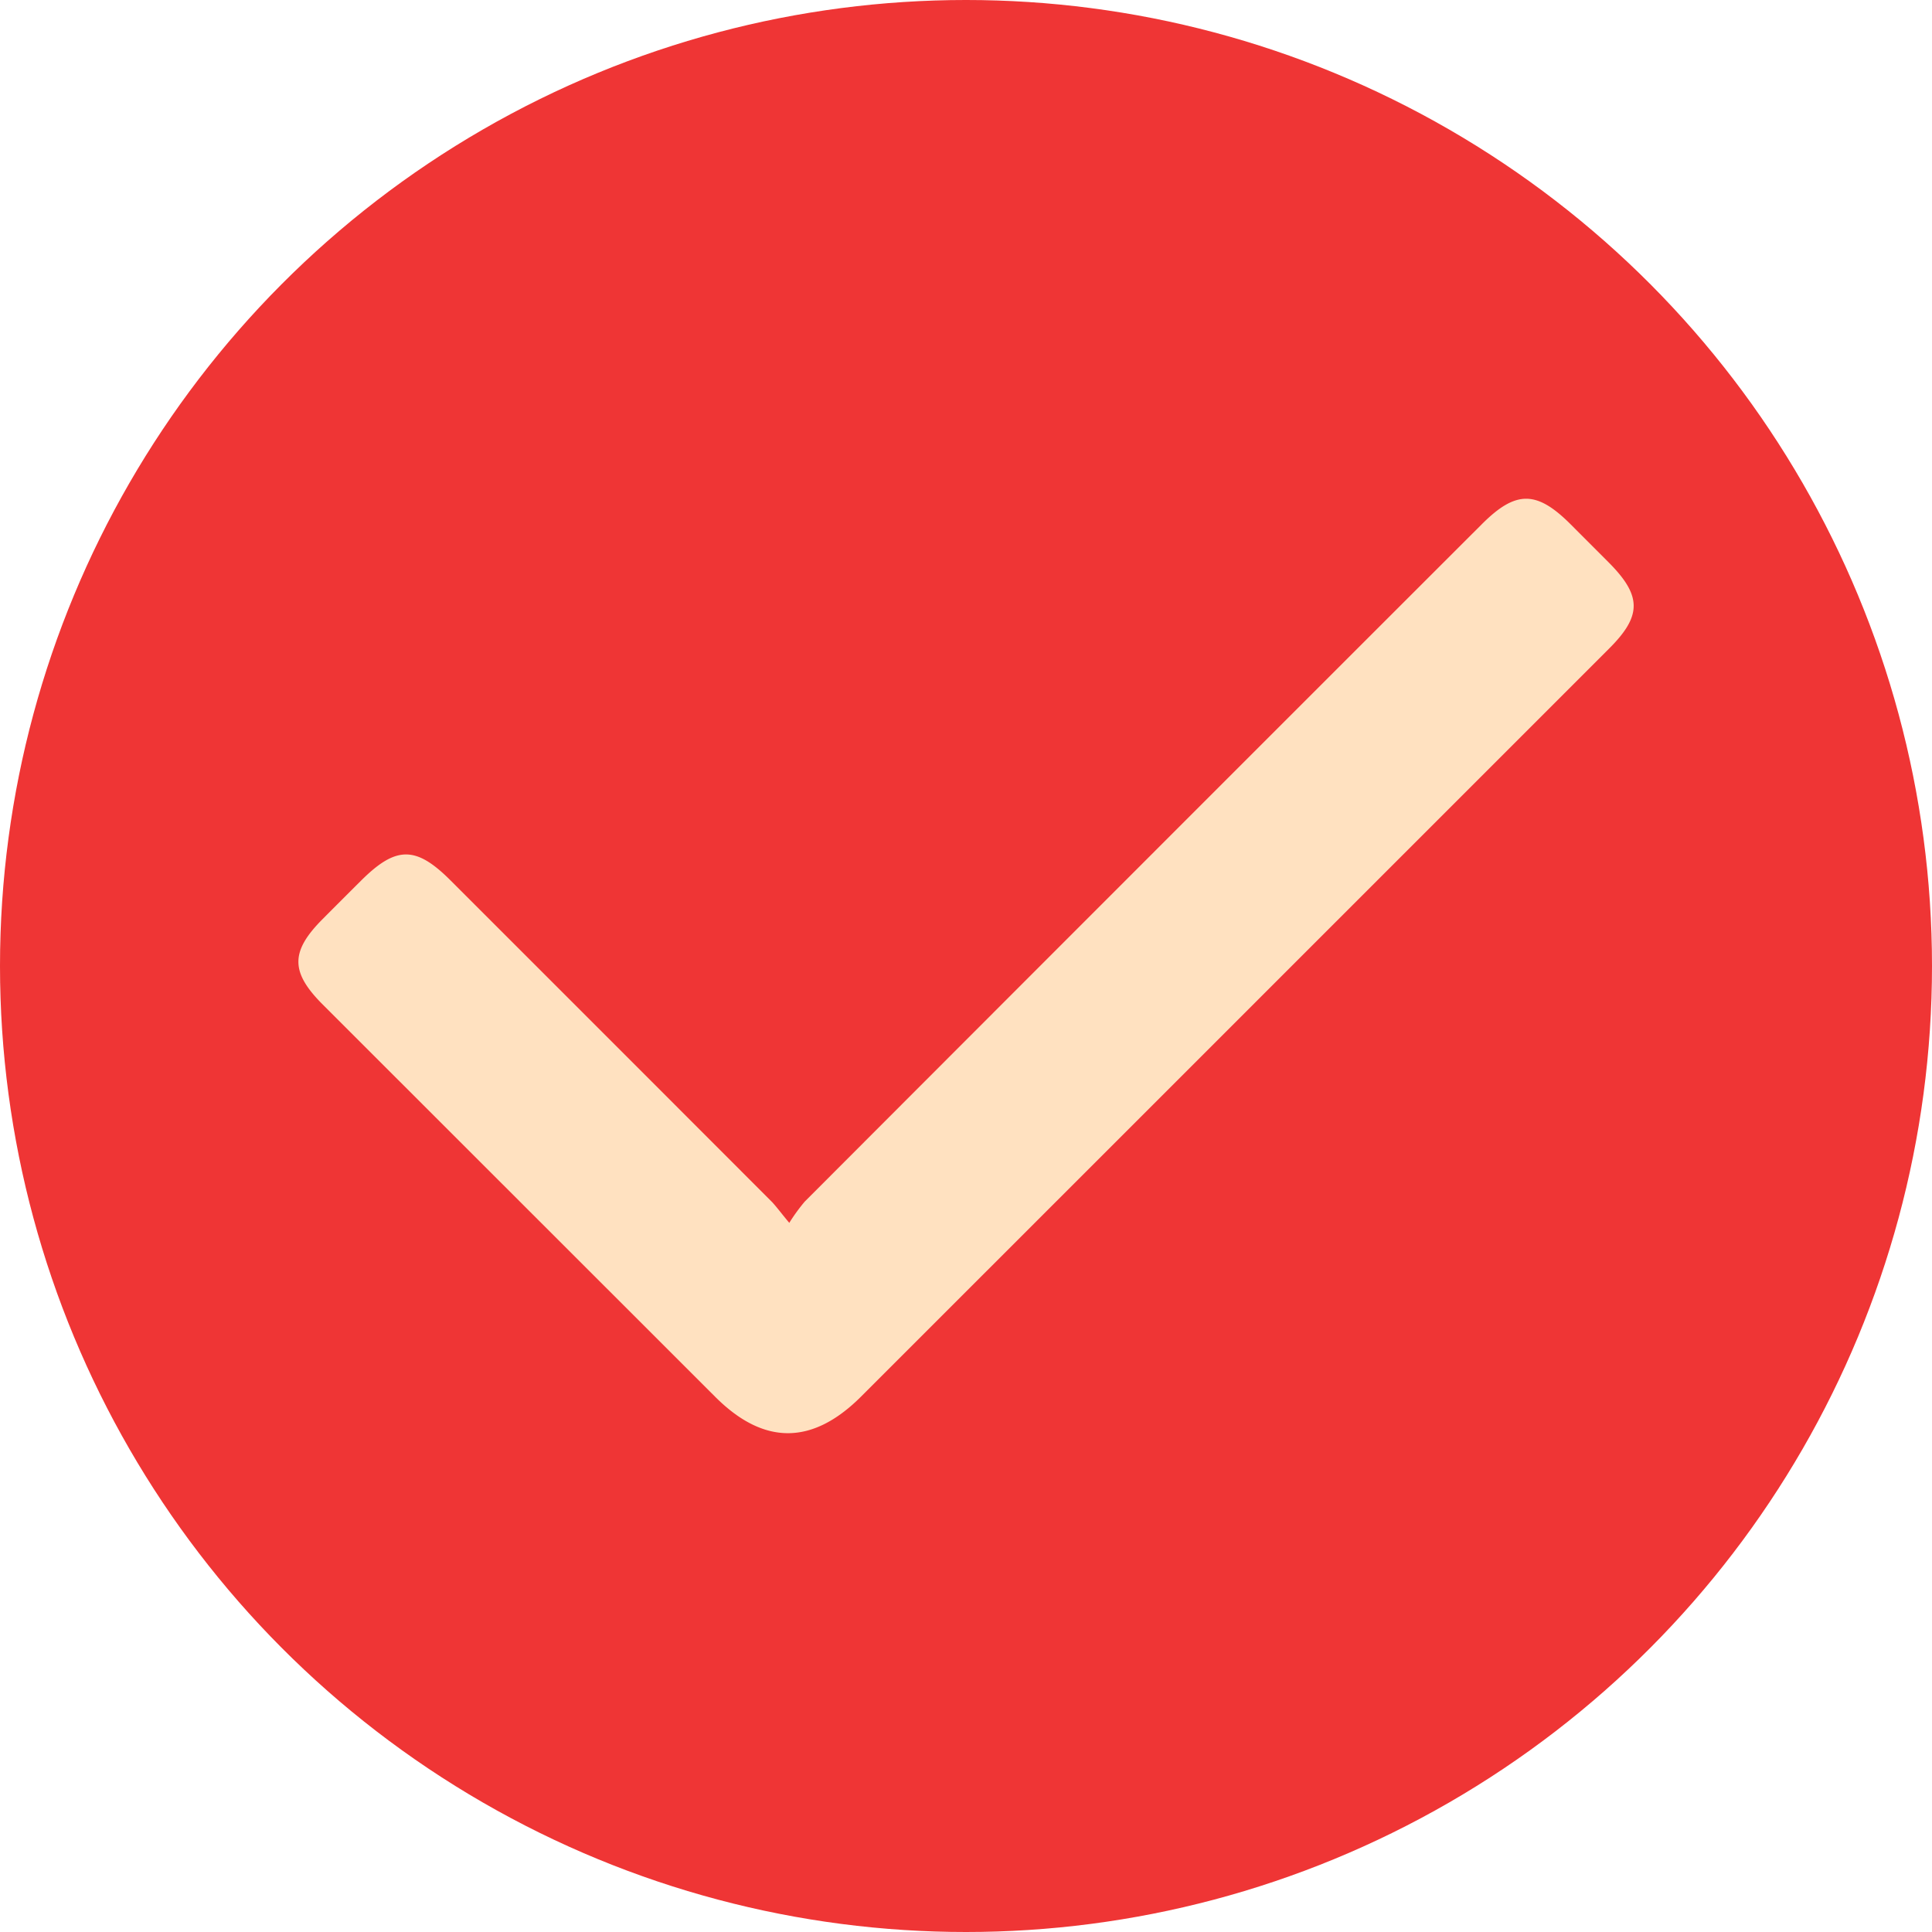
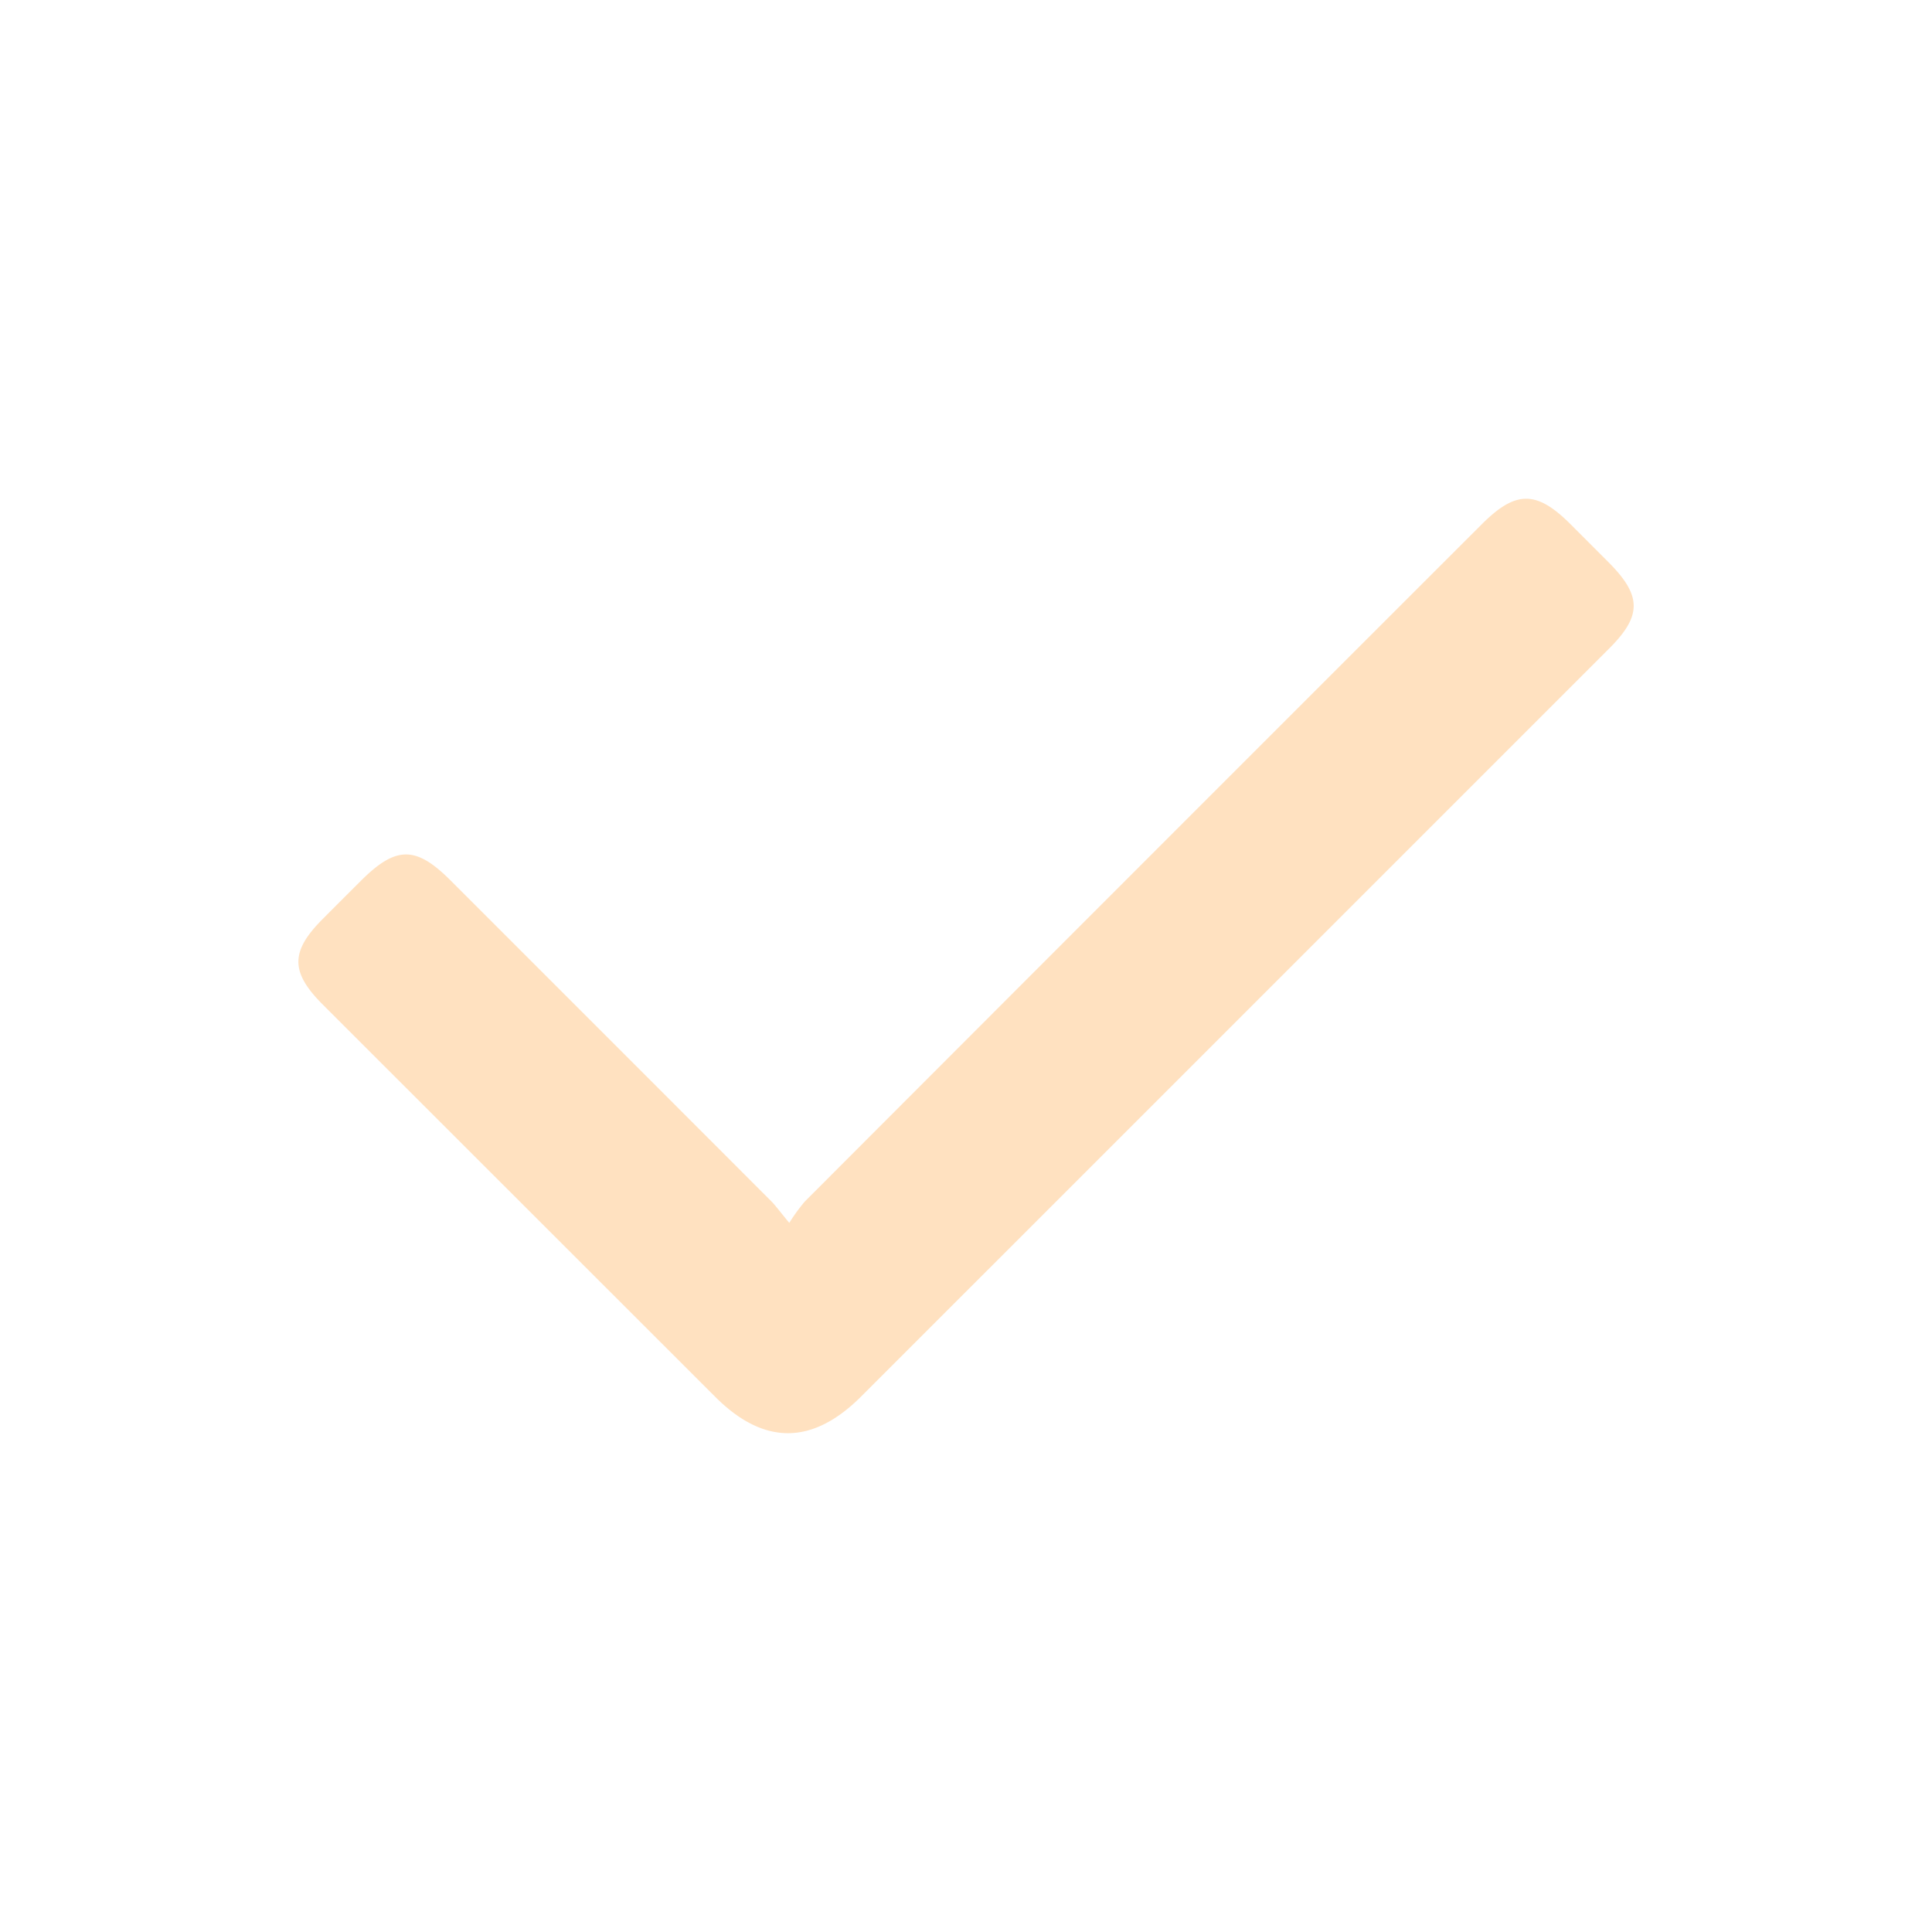
<svg xmlns="http://www.w3.org/2000/svg" id="_6" data-name="6" viewBox="0 0 400 400">
  <defs>
    <style>.cls-1{fill:none;}.cls-2{clip-path:url(#clip-path);}.cls-3{fill:#ffa757;}.cls-4{clip-path:url(#clip-path-2);}.cls-5{clip-path:url(#clip-path-3);}.cls-6{clip-path:url(#clip-path-4);}.cls-7{fill:#ef3535;}.cls-8{fill:#ffe1c0;}</style>
    <clipPath id="clip-path">
      <path class="cls-1" d="M-1554.71-358.5h233.56a19.57,19.57,0,0,1,19.57,19.57V-206.5a0,0,0,0,1,0,0h-270a0,0,0,0,1,0,0V-341.63A16.87,16.87,0,0,1-1554.71-358.5Z" />
    </clipPath>
    <clipPath id="clip-path-2">
-       <rect class="cls-1" x="-1868.58" y="-358.5" width="270" height="152" />
-     </clipPath>
+       </clipPath>
    <clipPath id="clip-path-3">
      <rect class="cls-1" x="-328.86" y="-1043.74" width="266.29" height="614" rx="33.07" transform="translate(-932.46 -541.03) rotate(90)" />
    </clipPath>
    <clipPath id="clip-path-4">
      <rect class="cls-1" x="-274.98" y="-928.16" width="166.54" height="636.07" transform="translate(-801.83 -418.42) rotate(90)" />
    </clipPath>
  </defs>
  <g class="cls-2">
-     <rect id="SVGID" class="cls-3" x="-1571.58" y="-358.5" width="270" height="152" />
-   </g>
+     </g>
  <g class="cls-4">
-     <rect id="SVGID-2" data-name="SVGID" class="cls-3" x="-1868.58" y="-358.5" width="270" height="152" />
-   </g>
-   <circle class="cls-7" cx="200" cy="200" r="200" />
+     </g>
  <path class="cls-8" d="M163.41,253.18a38.64,38.64,0,0,1,3.2-4.4q70.06-70.17,140.21-140.27c7-7,11.3-7,18.32,0l7.83,7.84c7,7,7,11.15.11,18l-94.33,94.33-60.47,60.46q-15.17,15.17-30.26,0L66.84,208c-6.74-6.74-6.75-11,0-17.76q3.91-3.93,7.84-7.84c7.29-7.29,11.4-7.32,18.6-.12q33.32,33.3,66.61,66.63C160.88,250,161.73,251.16,163.41,253.18Z" />
</svg>